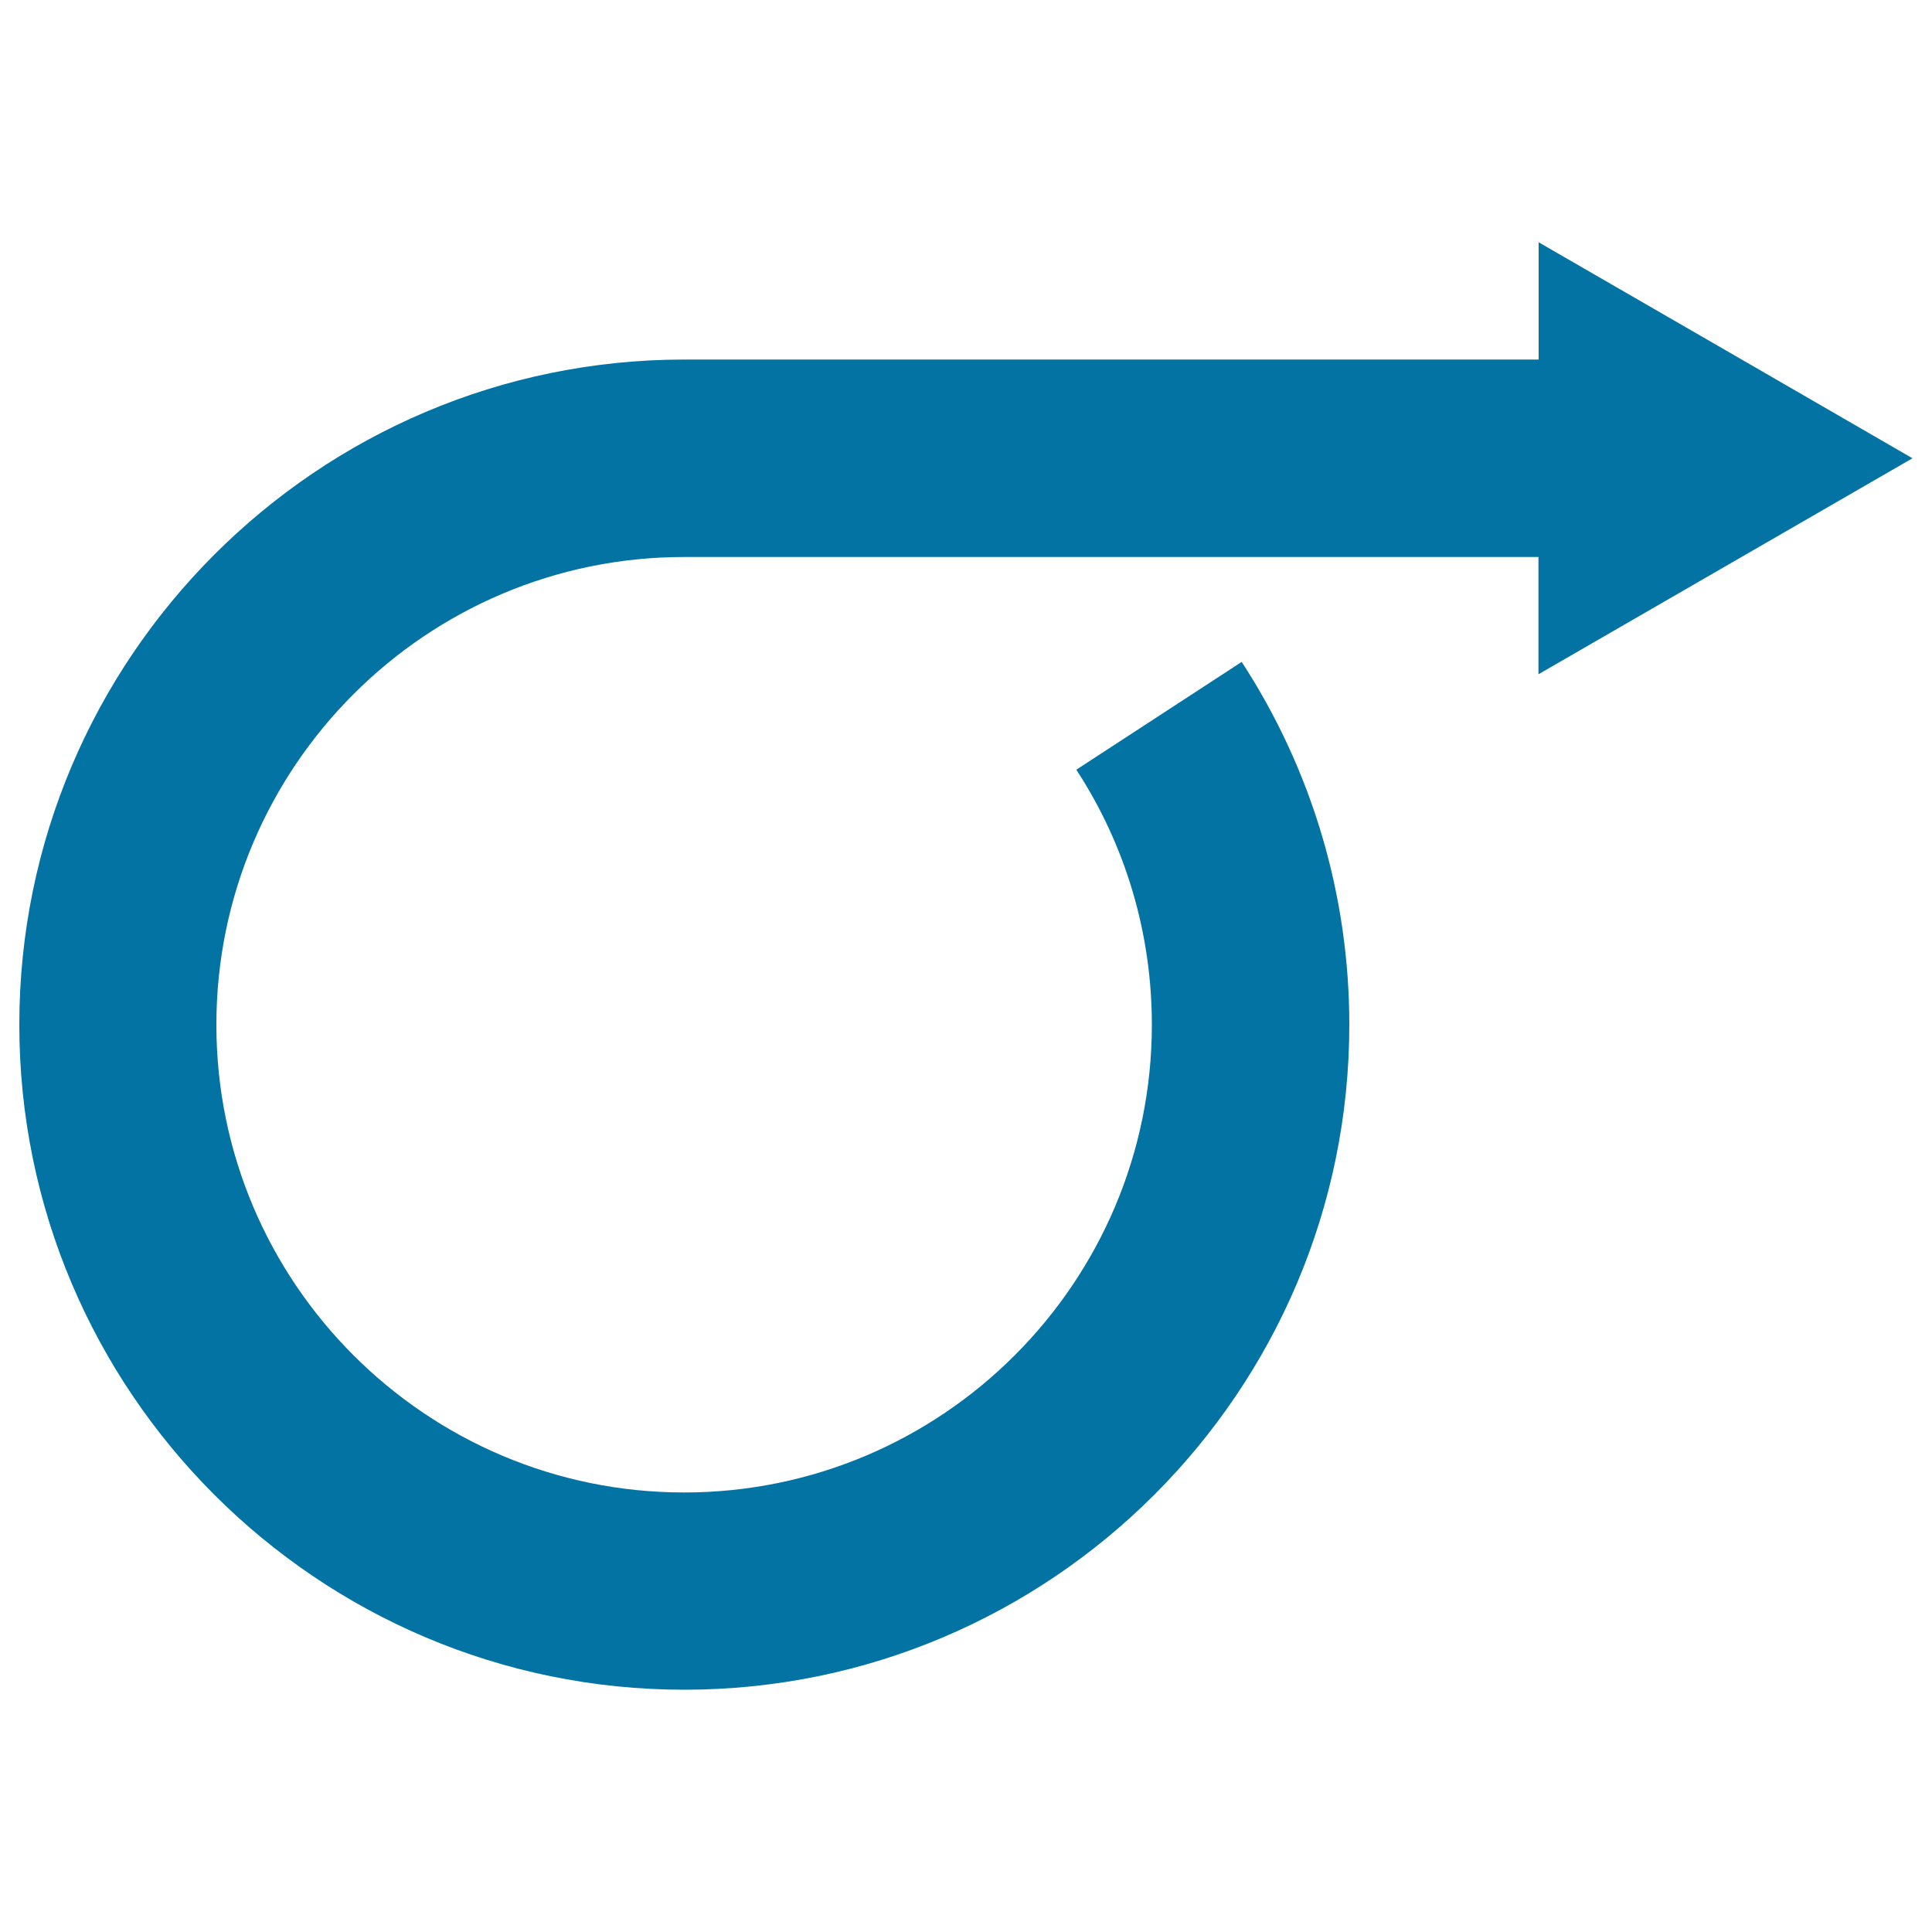
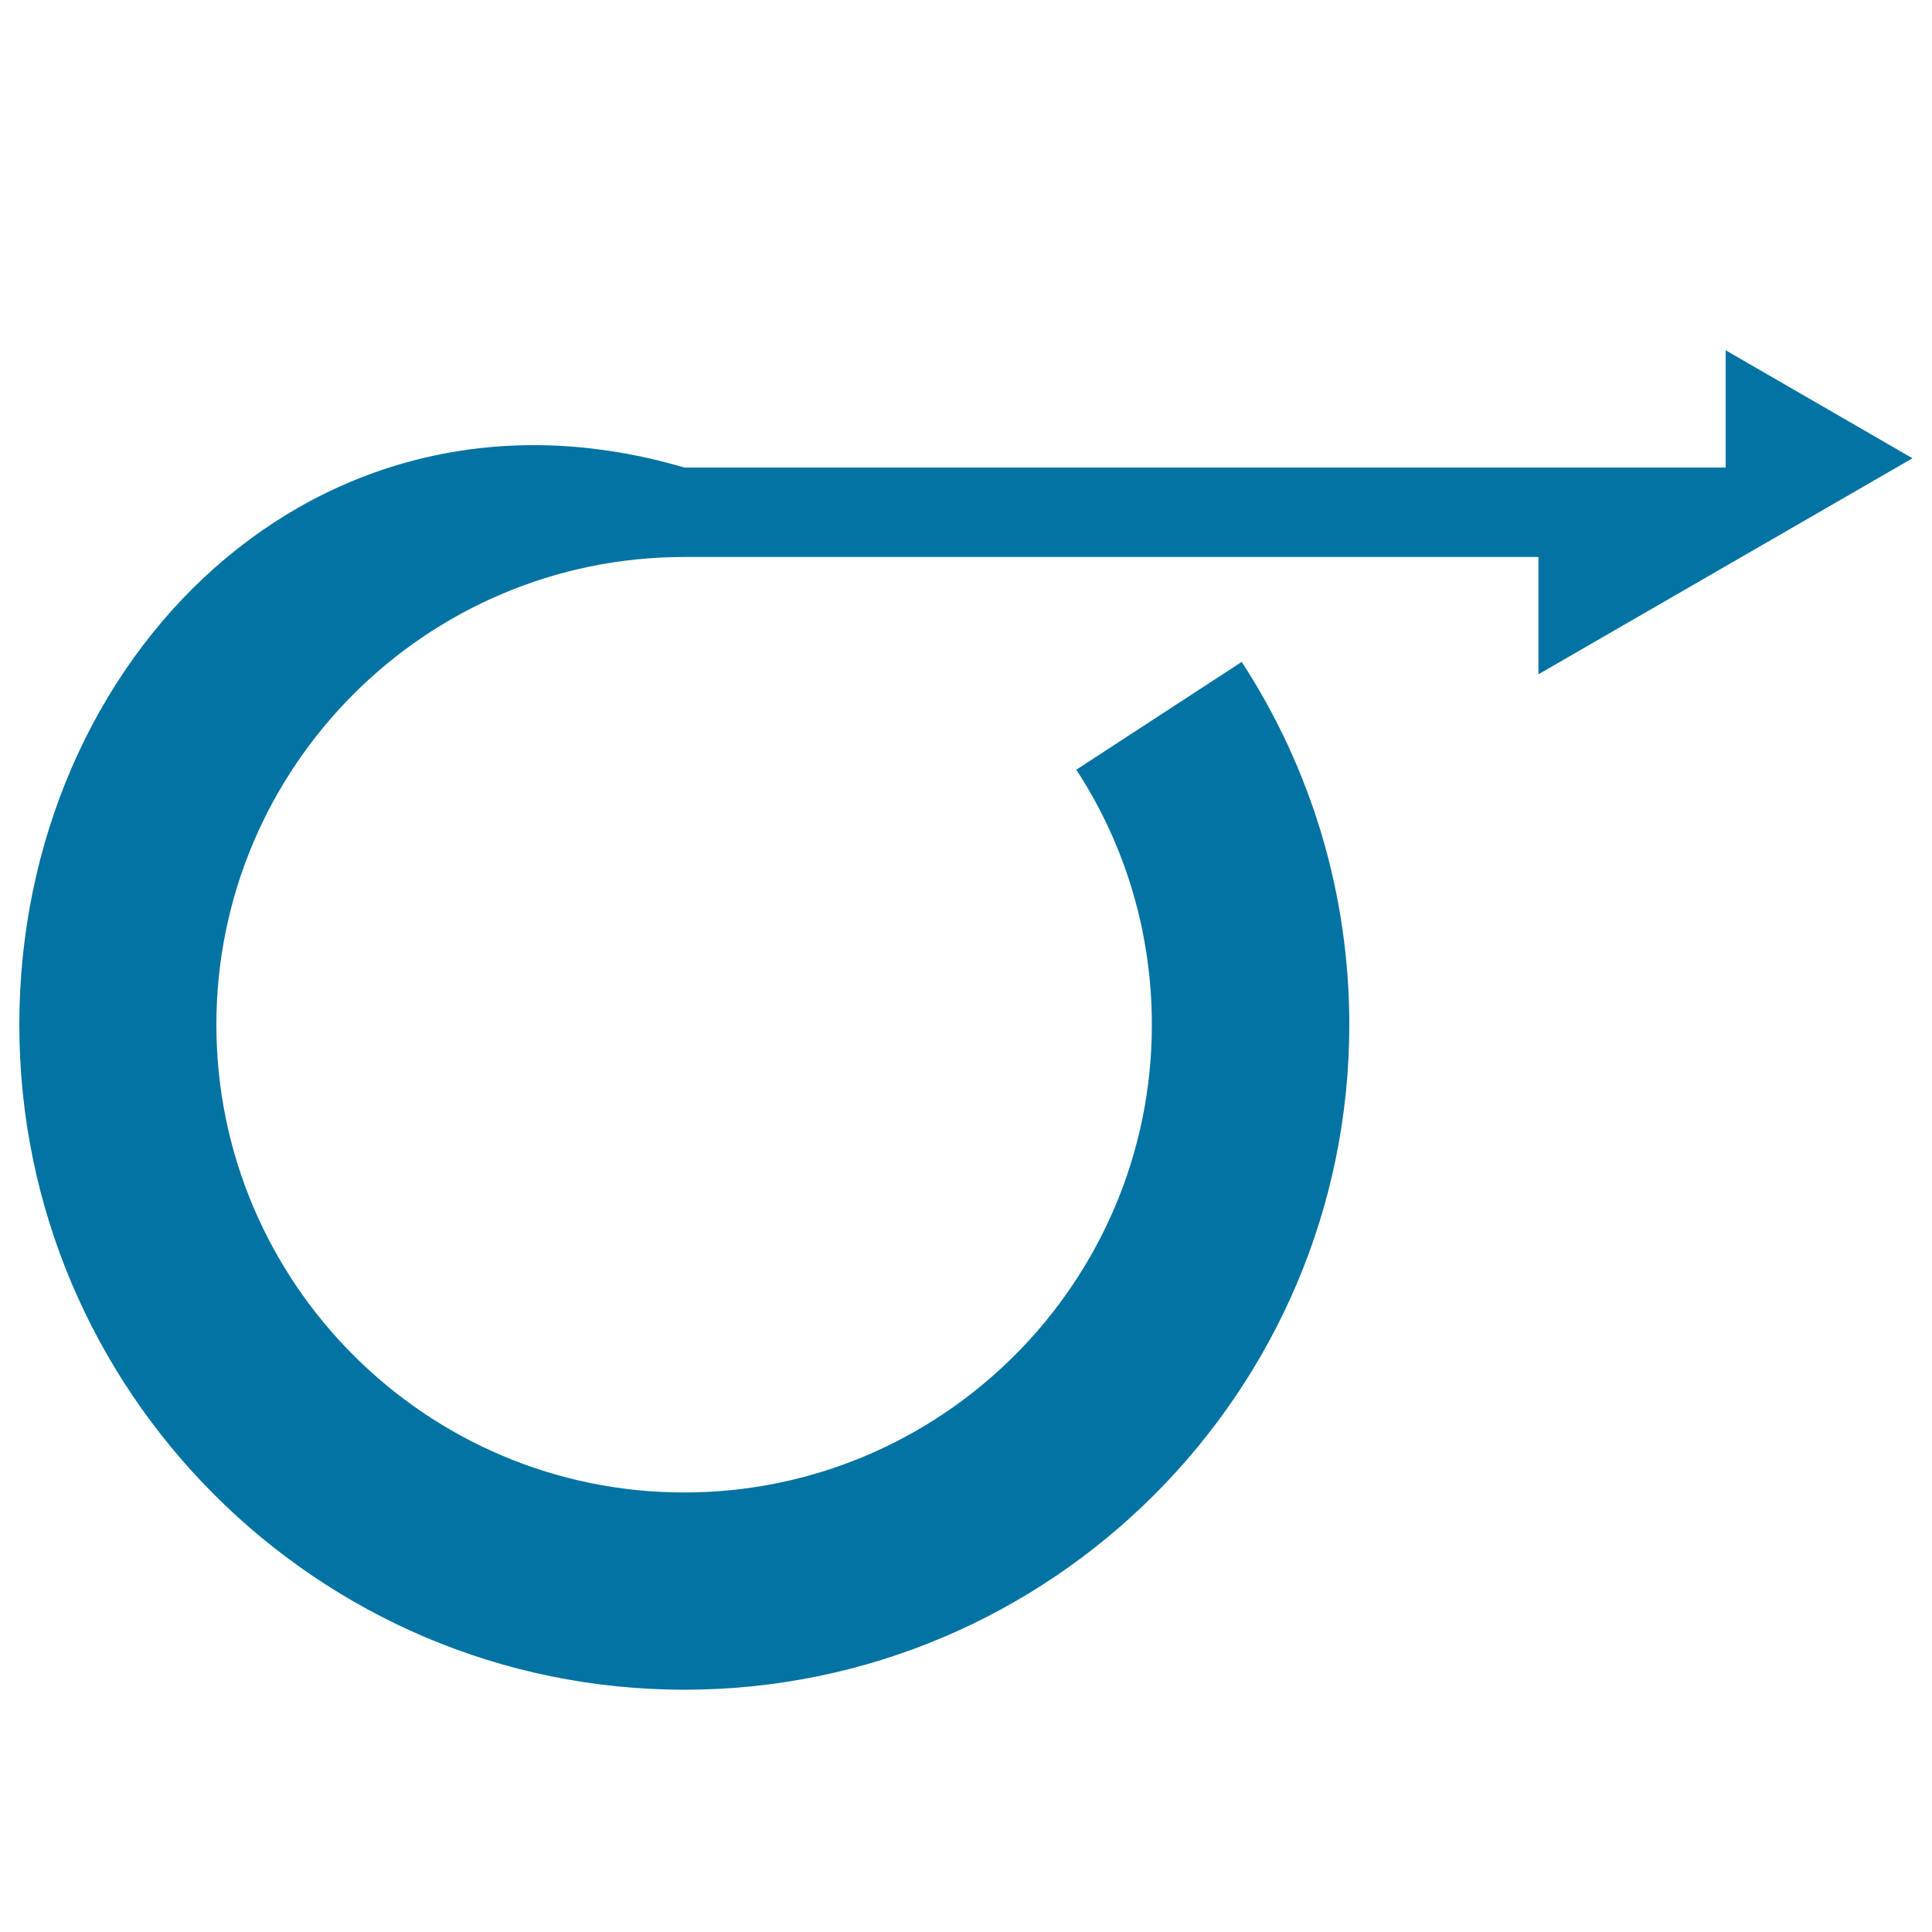
<svg xmlns="http://www.w3.org/2000/svg" viewBox="0 0 1000 1000" style="fill:#0273a2">
  <title>Circular Right Arrow SVG icon</title>
  <g>
-     <path d="M893.2,181.3l-96.8-55.9v60.7H354.2C164.4,186.1,10,340.6,10,530.4c0,189.8,154.4,344.2,344.2,344.2c189.8,0,344.2-154.4,344.2-344.2c0-67-19.3-131.9-55.7-187.8l-85.6,55.8c25.6,39.2,39.1,84.9,39.1,132c0,133.5-108.6,242.1-242.1,242.1c-133.5,0-242.1-108.6-242.1-242.1c0-133.5,108.6-242.1,242.1-242.1h442.2V349l96.8-55.9l96.8-55.9L893.2,181.3z" />
+     <path d="M893.2,181.3v60.7H354.2C164.4,186.1,10,340.6,10,530.4c0,189.8,154.4,344.2,344.2,344.2c189.8,0,344.2-154.4,344.2-344.2c0-67-19.3-131.9-55.7-187.8l-85.6,55.8c25.6,39.2,39.1,84.9,39.1,132c0,133.5-108.6,242.1-242.1,242.1c-133.5,0-242.1-108.6-242.1-242.1c0-133.5,108.6-242.1,242.1-242.1h442.2V349l96.8-55.9l96.8-55.9L893.2,181.3z" />
  </g>
</svg>